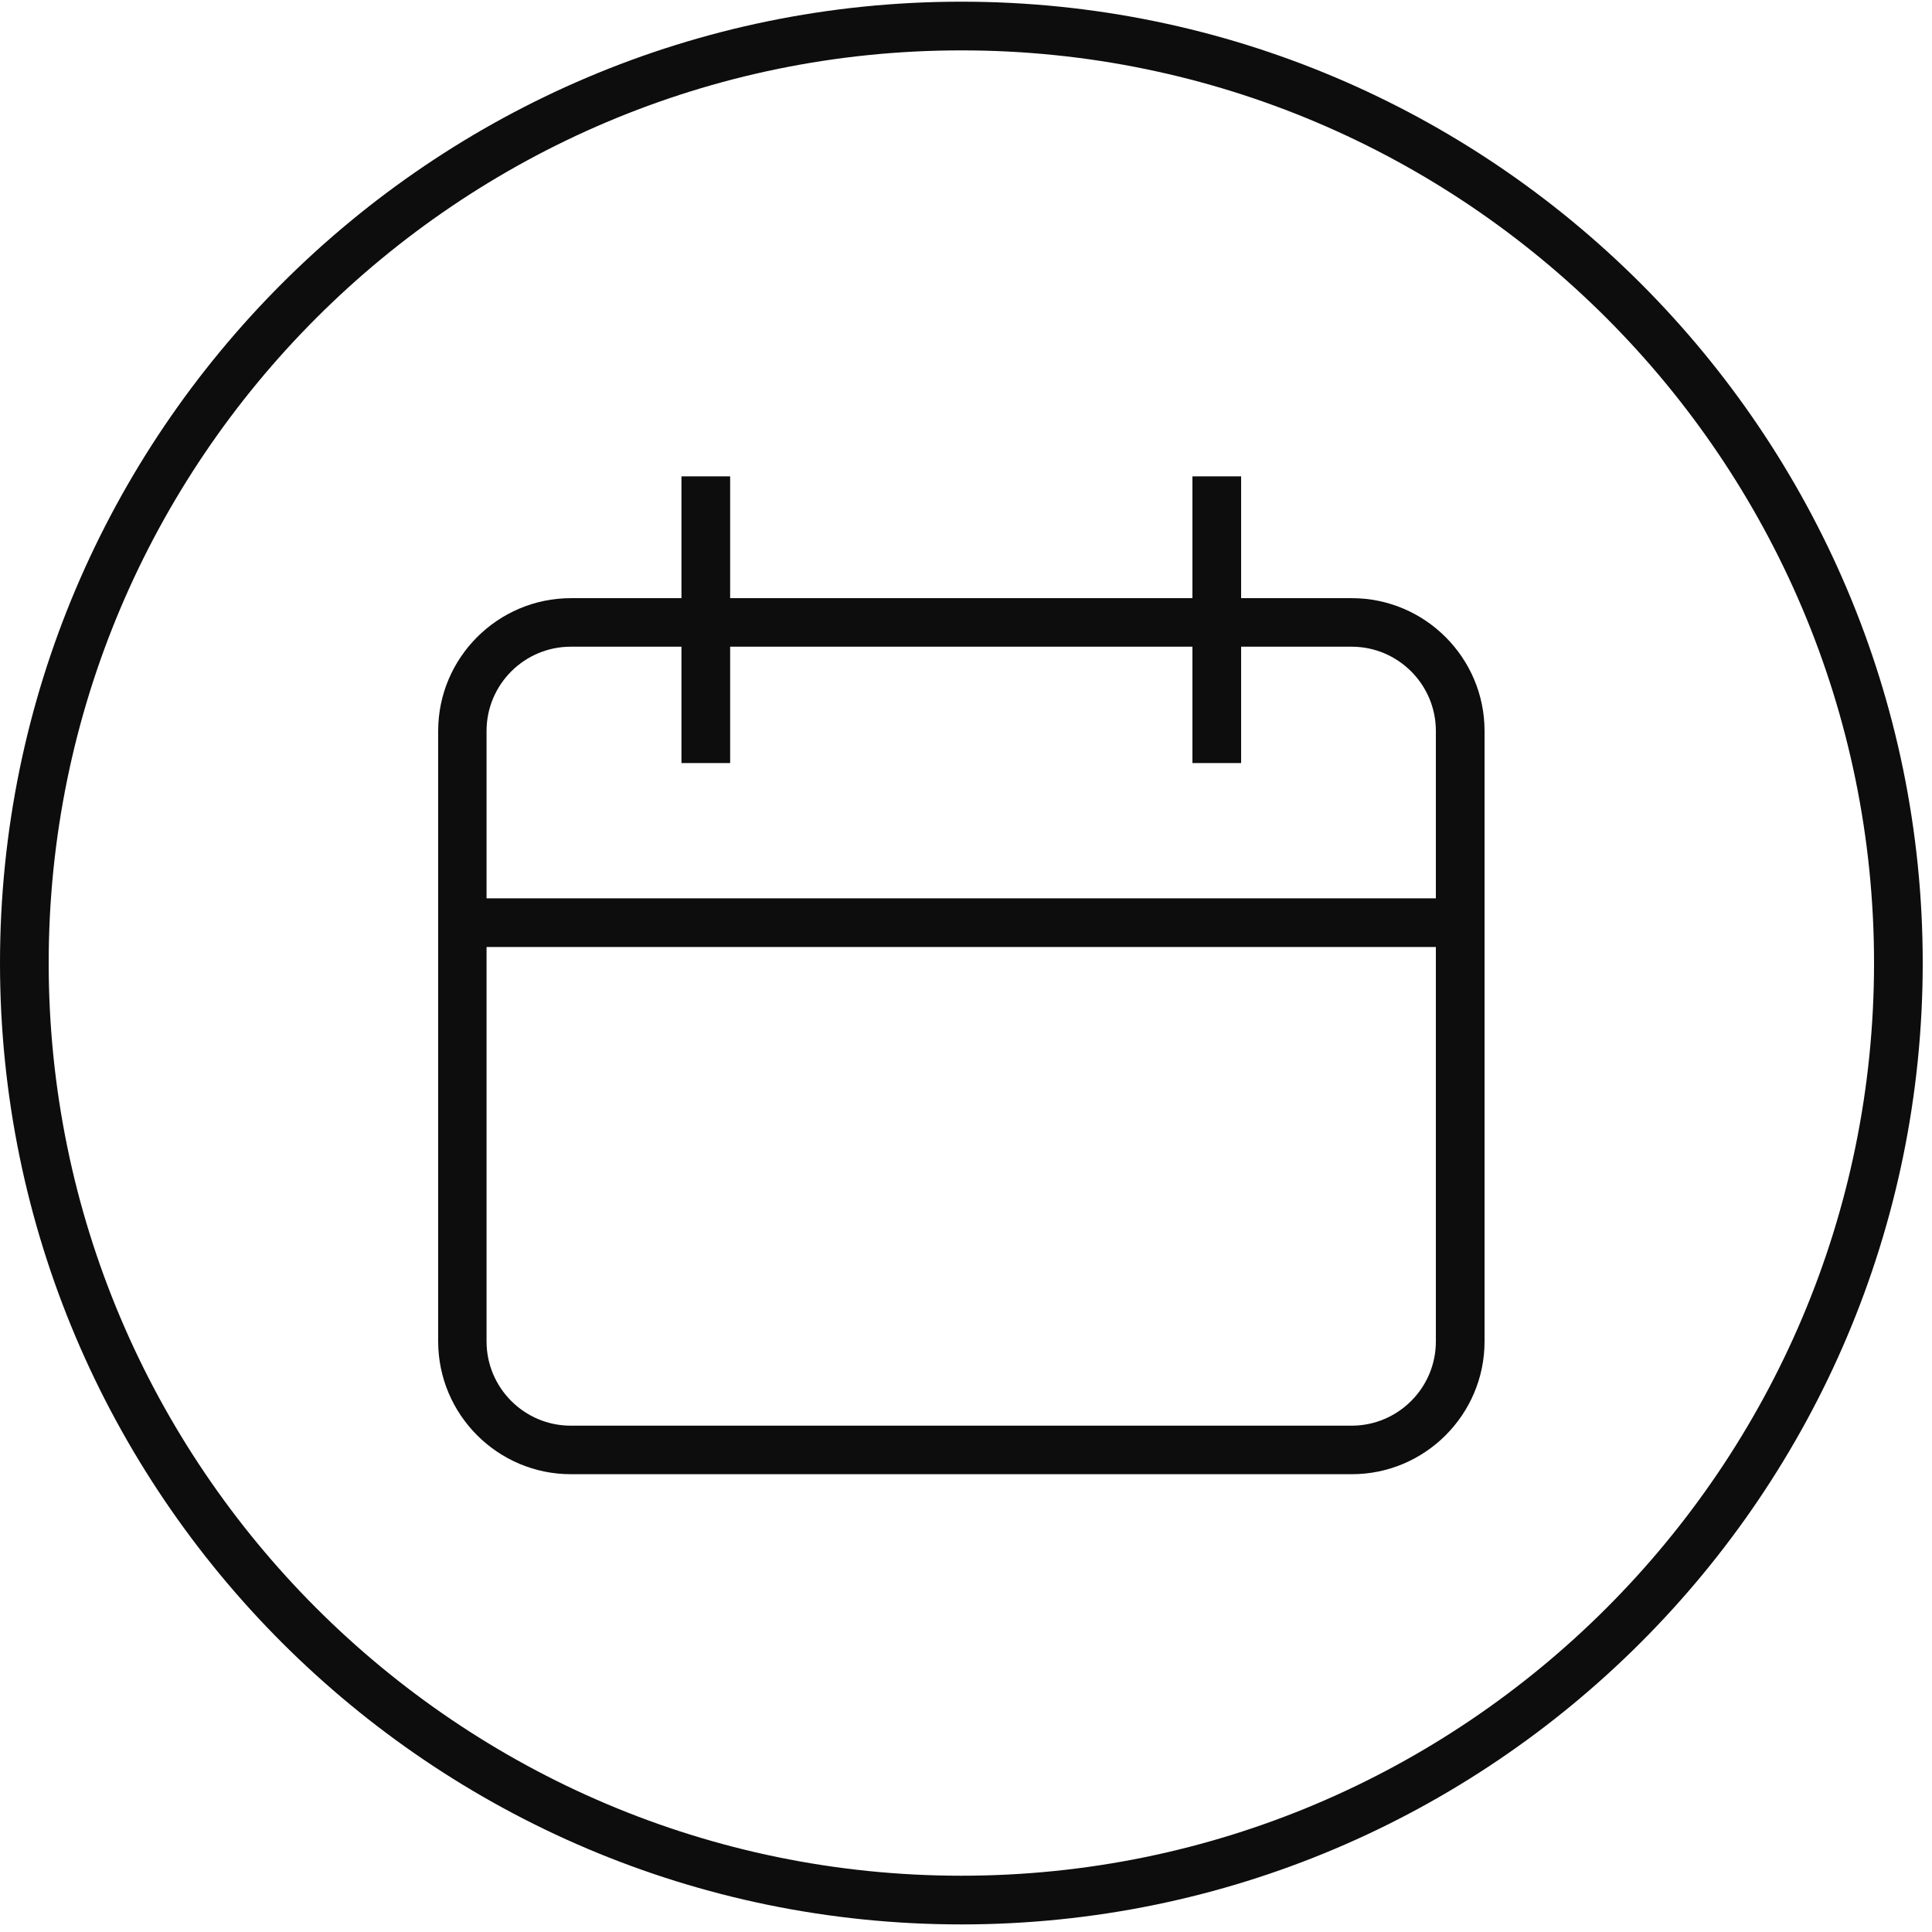
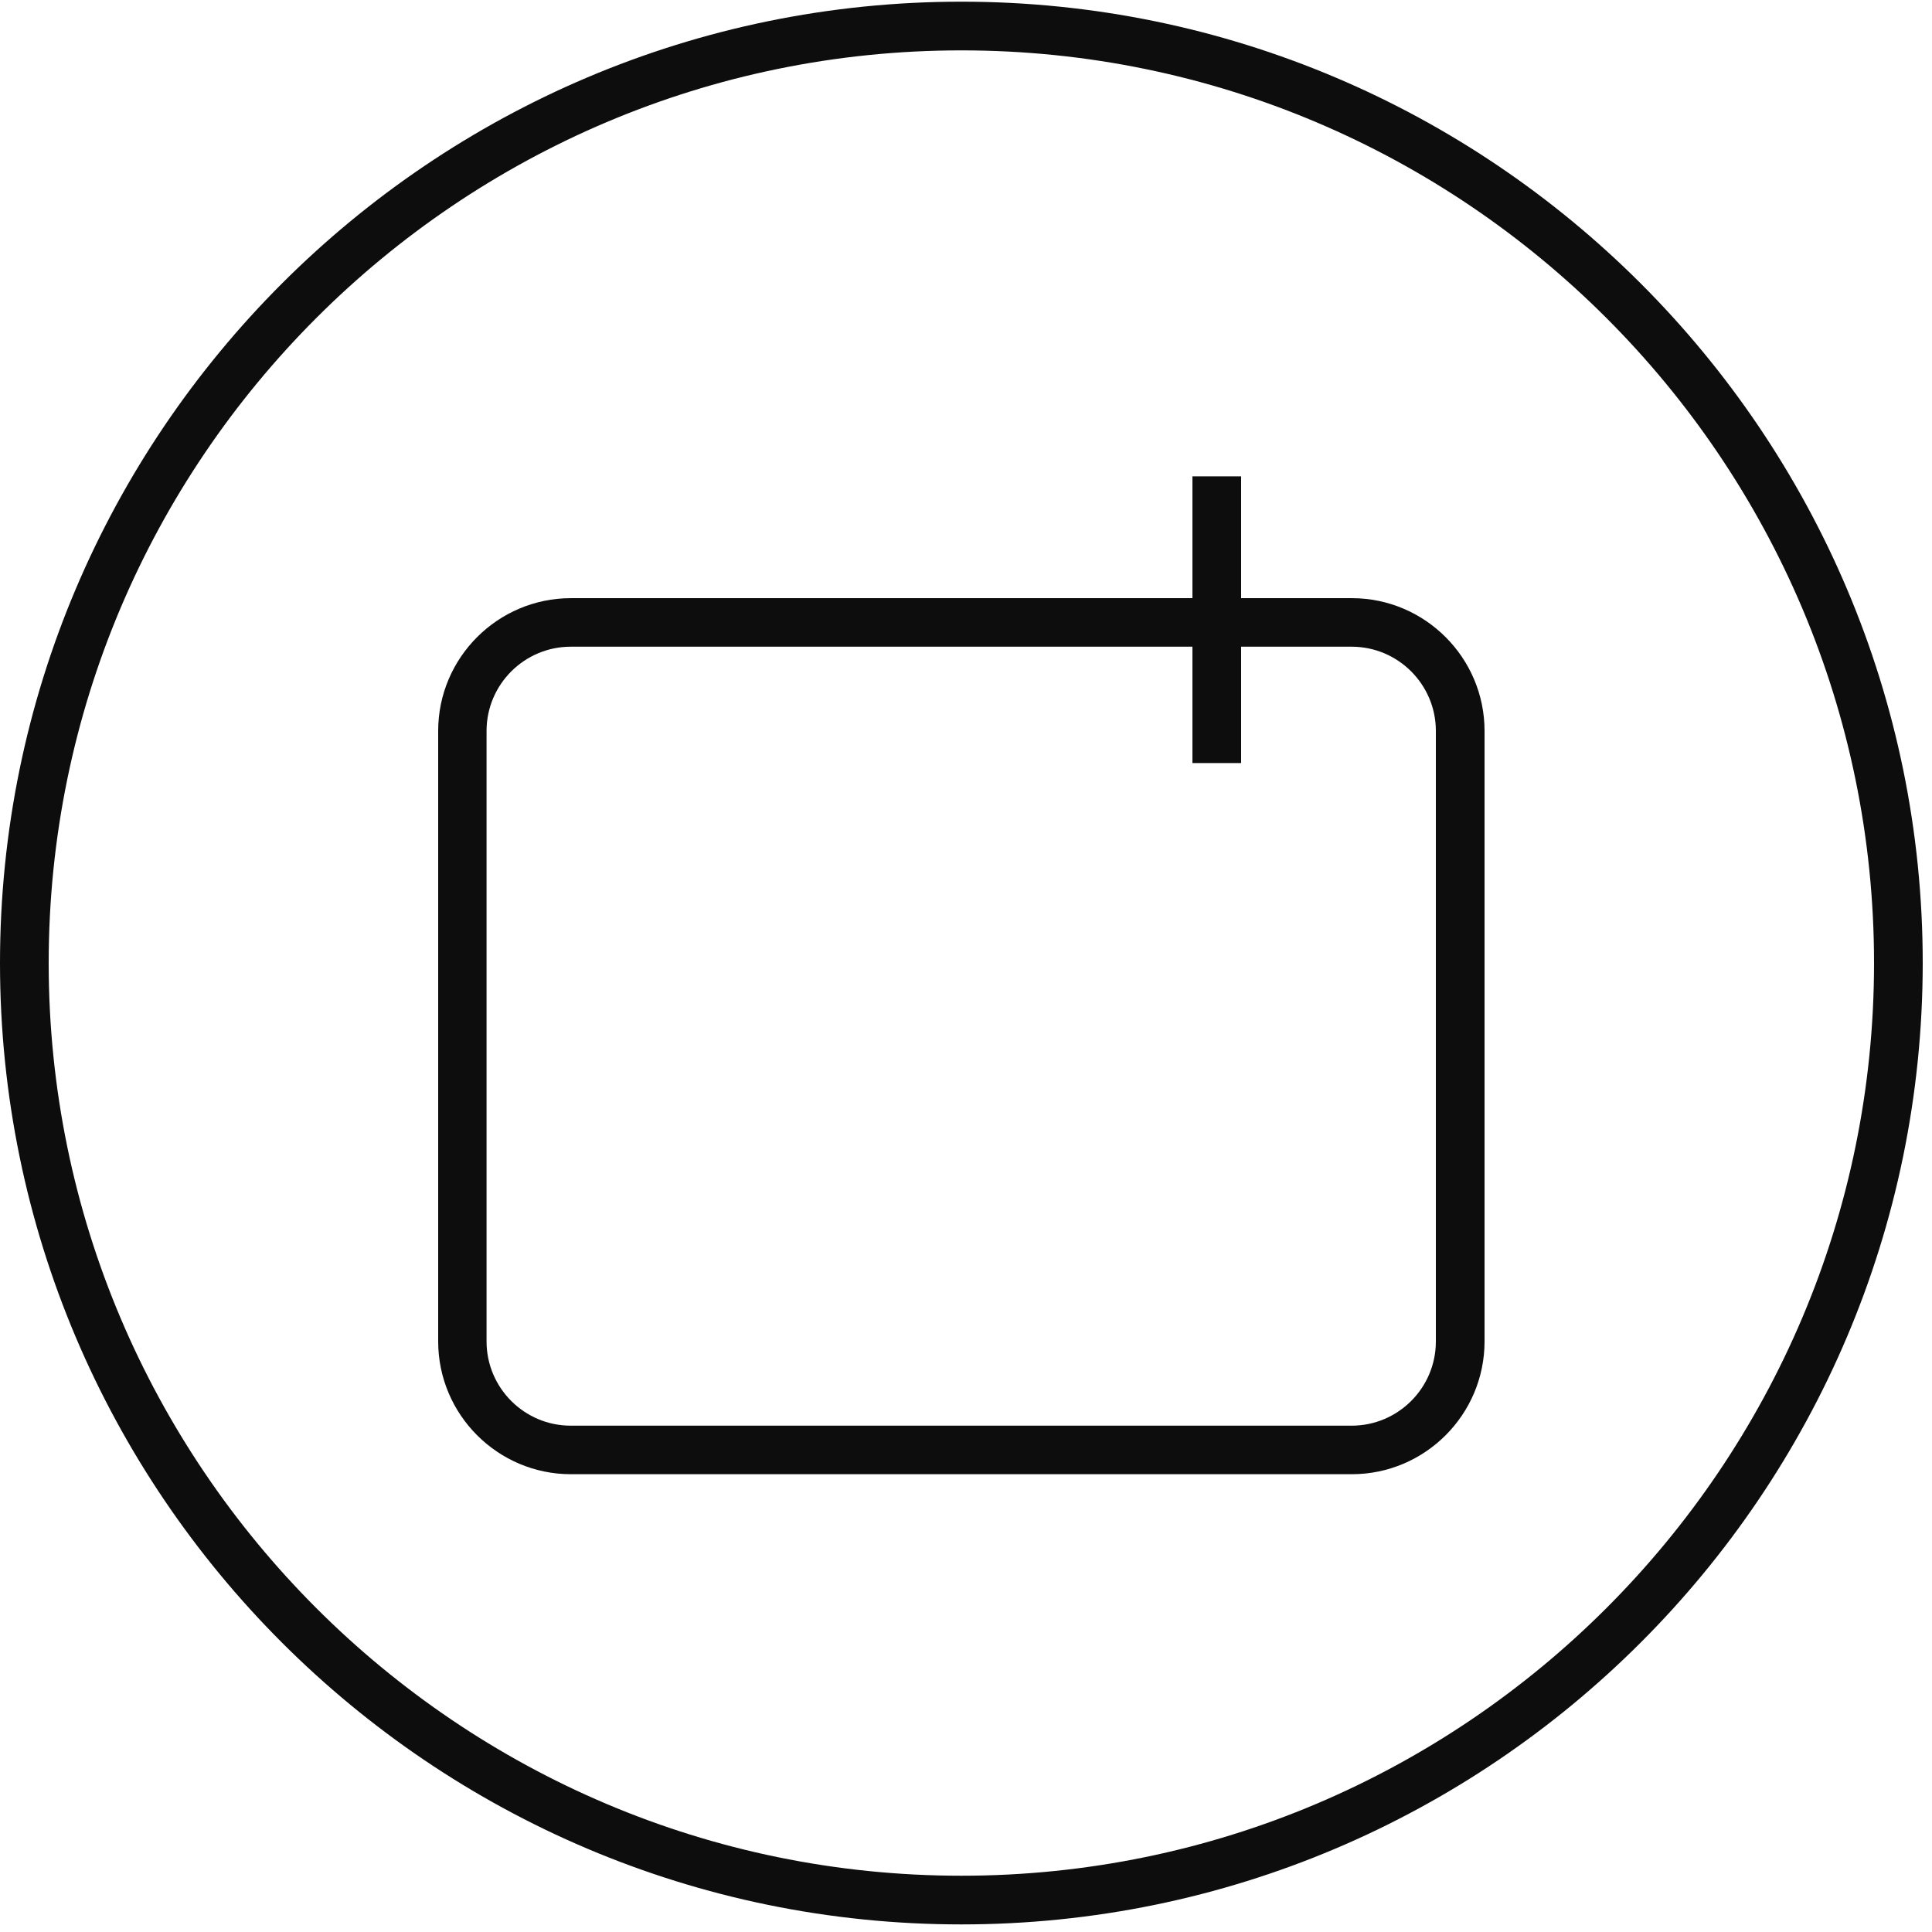
<svg xmlns="http://www.w3.org/2000/svg" width="125" height="125" viewBox="0 0 125 125" fill="none">
  <path d="M62.2 124.509C27.9 124.509 0 96.609 0 62.309C0 28.009 27.9 0.109 62.2 0.109C96.5 0.109 124.4 28.009 124.4 62.309C124.39 96.609 96.49 124.509 62.2 124.509ZM62.2 3.259C29.64 3.259 3.15 29.749 3.15 62.309C3.15 94.869 29.64 121.359 62.2 121.359C94.76 121.359 121.25 94.869 121.25 62.309C121.25 29.749 94.76 3.259 62.2 3.259Z" fill="#0D0D0D" />
  <path d="M87.46 95.381H36.94C32.2 95.381 28.35 91.521 28.35 86.791V47.291C28.35 42.551 32.21 38.701 36.94 38.701H87.46C92.2 38.701 96.05 42.561 96.05 47.291V86.791C96.05 91.521 92.2 95.381 87.46 95.381ZM36.93 41.841C33.93 41.841 31.48 44.281 31.48 47.291V86.791C31.48 89.791 33.92 92.241 36.93 92.241H87.45C90.45 92.241 92.9 89.801 92.9 86.791V47.291C92.9 44.291 90.46 41.841 87.45 41.841H36.93Z" fill="#0D0D0D" />
-   <path d="M47.24 30.82H44.09V49.37H47.24V30.82Z" fill="#0D0D0D" />
  <path d="M80.3 30.82H77.15V49.37H80.3V30.82Z" fill="#0D0D0D" />
-   <path d="M94.47 58.121H29.91V61.271H94.47V58.121Z" fill="#0D0D0D" />
</svg>